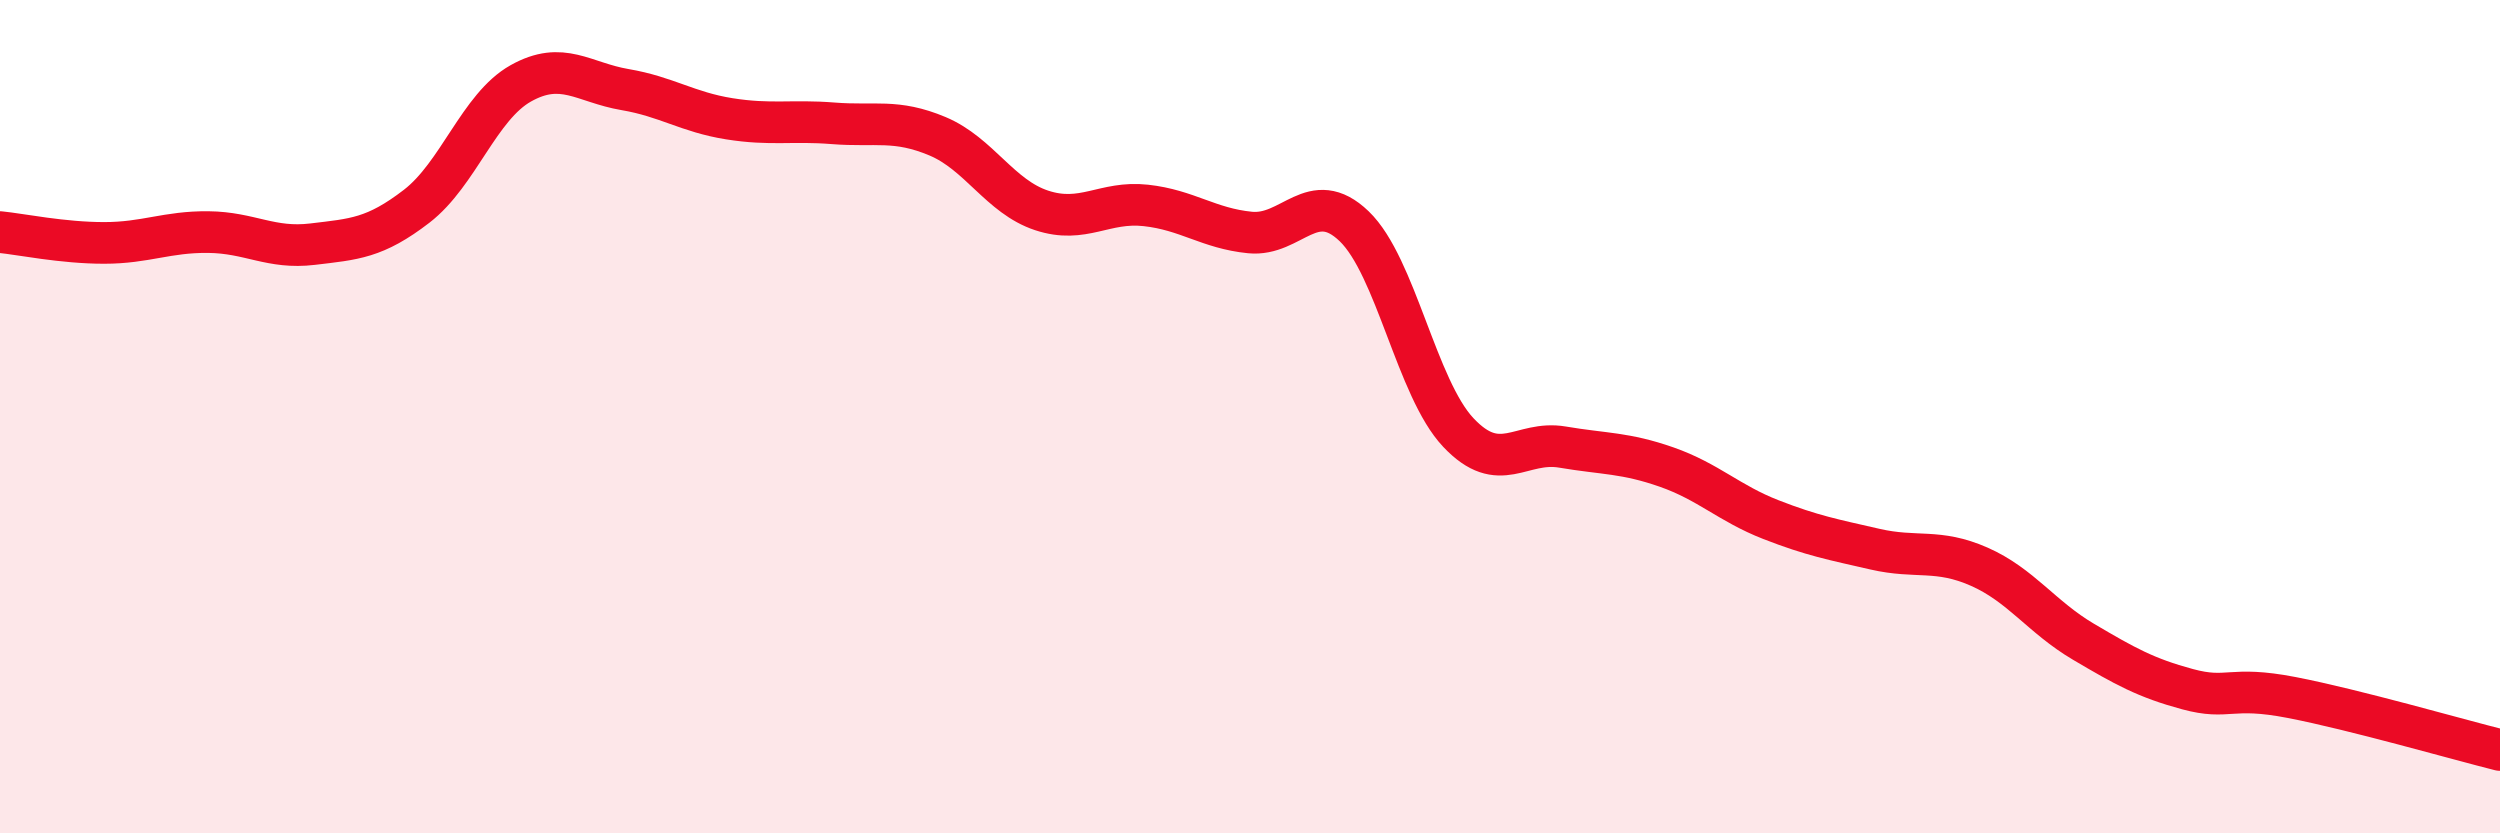
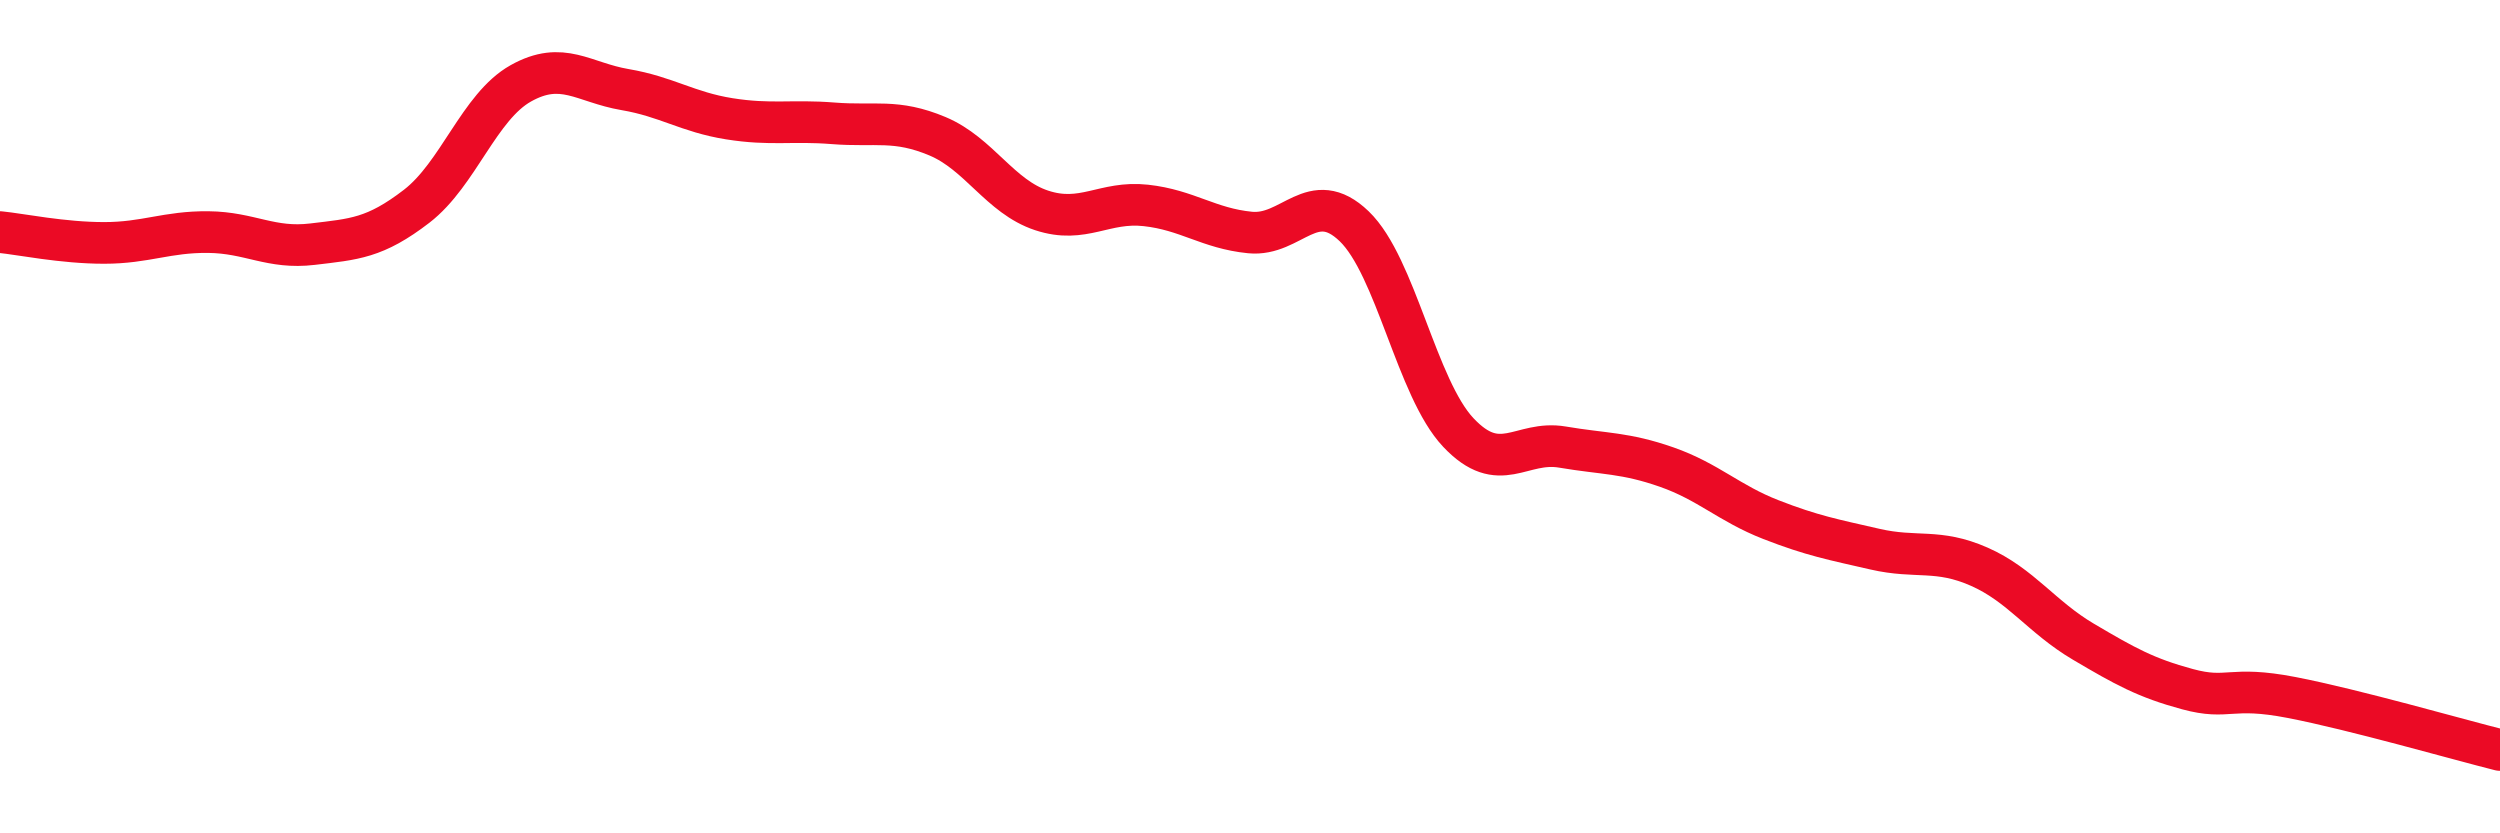
<svg xmlns="http://www.w3.org/2000/svg" width="60" height="20" viewBox="0 0 60 20">
-   <path d="M 0,5.57 C 0.5,5.62 1.5,5.83 2.5,5.83 C 3.5,5.83 4,5.56 5,5.57 C 6,5.58 6.5,5.98 7.5,5.86 C 8.5,5.74 9,5.72 10,4.95 C 11,4.18 11.5,2.56 12.5,2 C 13.5,1.44 14,1.98 15,2.15 C 16,2.32 16.5,2.69 17.5,2.85 C 18.5,3.01 19,2.88 20,2.96 C 21,3.04 21.5,2.85 22.5,3.27 C 23.5,3.69 24,4.72 25,5.05 C 26,5.38 26.5,4.82 27.5,4.93 C 28.5,5.04 29,5.48 30,5.58 C 31,5.68 31.5,4.47 32.5,5.43 C 33.5,6.39 34,9.32 35,10.38 C 36,11.44 36.5,10.56 37.5,10.73 C 38.5,10.9 39,10.86 40,11.21 C 41,11.56 41.5,12.08 42.5,12.47 C 43.5,12.86 44,12.95 45,13.18 C 46,13.41 46.5,13.16 47.5,13.6 C 48.5,14.04 49,14.81 50,15.4 C 51,15.99 51.5,16.27 52.5,16.54 C 53.5,16.81 53.5,16.45 55,16.74 C 56.5,17.03 59,17.75 60,18L60 20L0 20Z" fill="#EB0A25" opacity="0.1" stroke-linecap="round" stroke-linejoin="round" />
  <path d="M 0,5.57 C 0.5,5.62 1.5,5.83 2.5,5.83 C 3.5,5.83 4,5.56 5,5.57 C 6,5.58 6.5,5.98 7.5,5.86 C 8.5,5.74 9,5.72 10,4.95 C 11,4.18 11.5,2.56 12.5,2 C 13.5,1.44 14,1.98 15,2.15 C 16,2.32 16.5,2.69 17.5,2.85 C 18.5,3.01 19,2.88 20,2.96 C 21,3.04 21.5,2.85 22.5,3.27 C 23.5,3.69 24,4.72 25,5.05 C 26,5.38 26.5,4.82 27.5,4.93 C 28.5,5.04 29,5.48 30,5.58 C 31,5.68 31.5,4.47 32.5,5.43 C 33.5,6.39 34,9.32 35,10.38 C 36,11.44 36.5,10.56 37.5,10.73 C 38.5,10.9 39,10.86 40,11.21 C 41,11.56 41.5,12.08 42.5,12.47 C 43.5,12.86 44,12.95 45,13.18 C 46,13.41 46.5,13.16 47.5,13.6 C 48.5,14.04 49,14.81 50,15.4 C 51,15.99 51.5,16.27 52.5,16.54 C 53.5,16.81 53.5,16.45 55,16.74 C 56.5,17.03 59,17.75 60,18" stroke="#EB0A25" stroke-width="1" fill="none" stroke-linecap="round" stroke-linejoin="round" />
</svg>